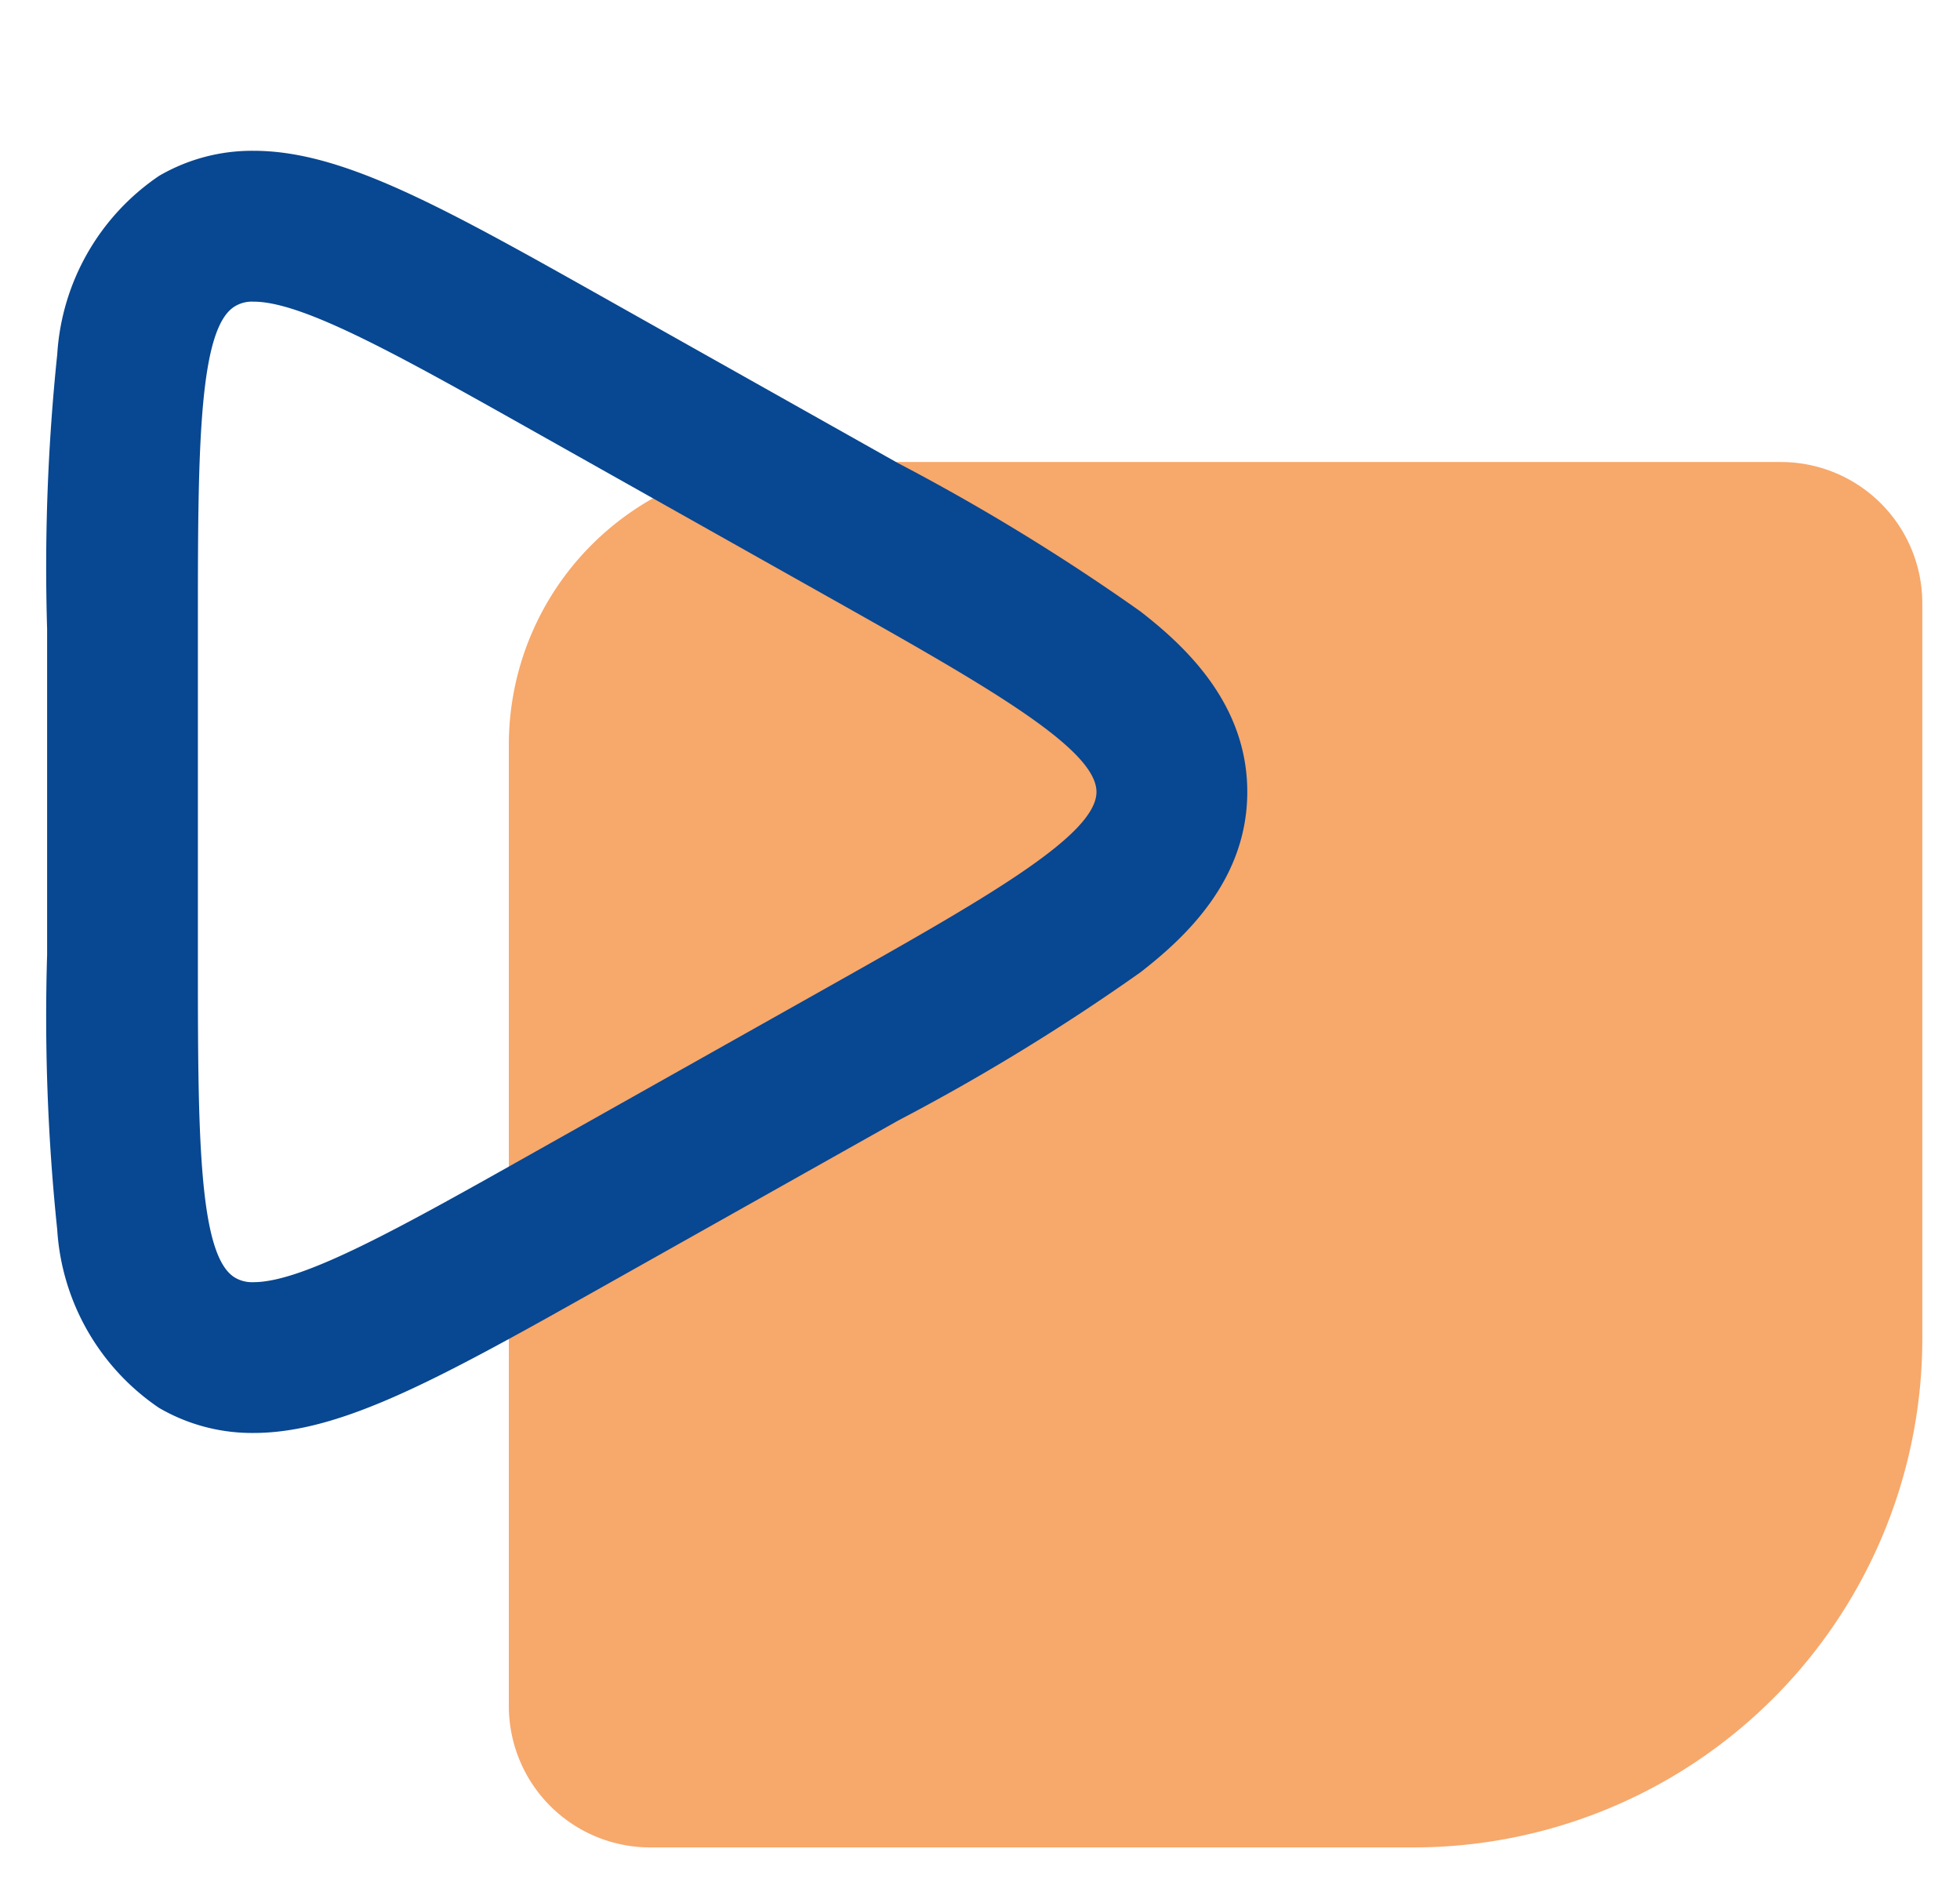
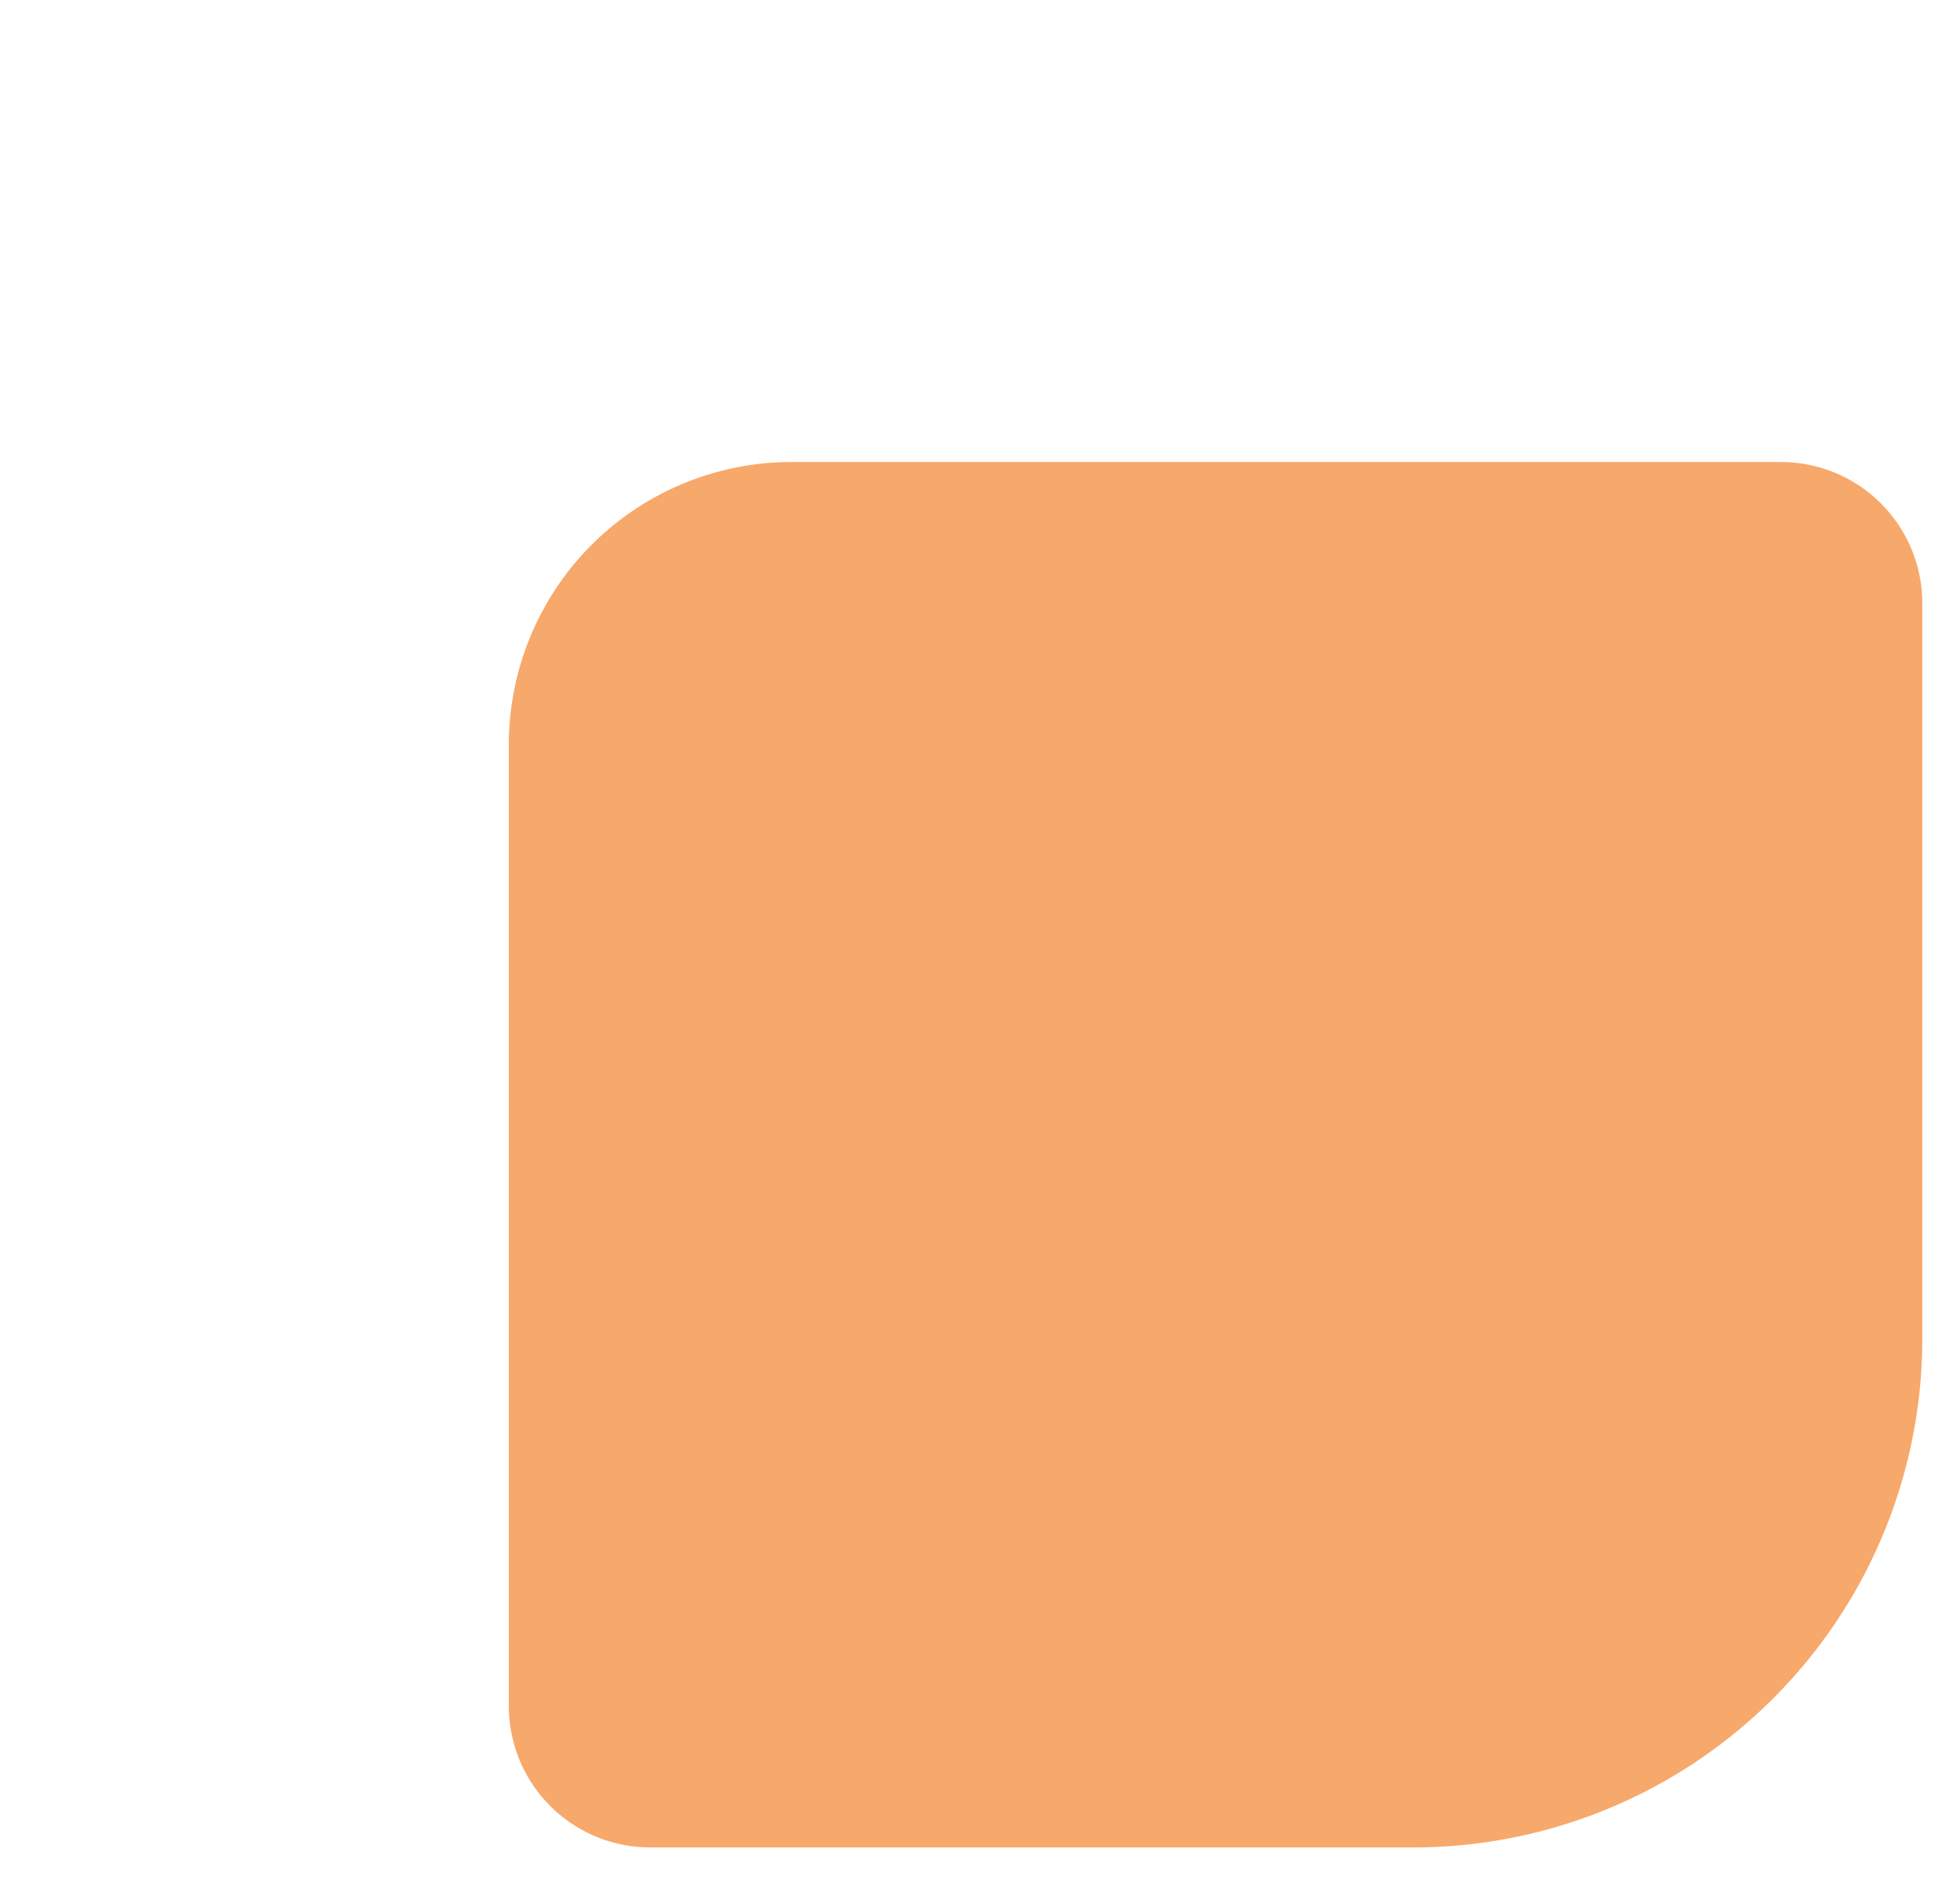
<svg xmlns="http://www.w3.org/2000/svg" width="52" height="50" viewBox="0 0 52 50">
  <path d="M58.75,38.5A13.5,13.5,0,0,1,45.25,52H25a3.75,3.75,0,0,1-3.75-3.75V22.75a7.5,7.5,0,0,1,7.5-7.5H55A3.75,3.75,0,0,1,58.75,19Z" transform="translate(-7.75 -2.994)" fill="#f7a86b" />
-   <path d="M13.478,6.994h0c2.368,0,5.024,1.494,9.424,3.969l7.682,4.321a56.453,56.453,0,0,1,6.423,3.93c1.216.943,2.834,2.466,2.834,4.786s-1.617,3.842-2.834,4.786a56.452,56.452,0,0,1-6.423,3.93L22.9,37.037c-4.4,2.475-7.056,3.969-9.424,3.969a4.9,4.9,0,0,1-2.508-.666,6.174,6.174,0,0,1-2.7-4.73A54.49,54.49,0,0,1,8,28.321V19.679a54.49,54.49,0,0,1,.269-7.289,6.174,6.174,0,0,1,2.7-4.73A4.9,4.9,0,0,1,13.478,6.994Zm0,30.012c1.32,0,3.9-1.449,7.463-3.455l7.682-4.321c4.19-2.357,7.217-4.06,7.217-5.229s-3.027-2.873-7.217-5.229l-7.682-4.321c-3.566-2.006-6.143-3.455-7.463-3.455h0a.88.88,0,0,0-.488.119c-.99.579-.99,3.929-.99,8.566v8.642c0,4.637,0,7.987.99,8.566A.891.891,0,0,0,13.478,37.006Z" transform="translate(-6.75 -2.994)" fill="#084791" />
</svg>